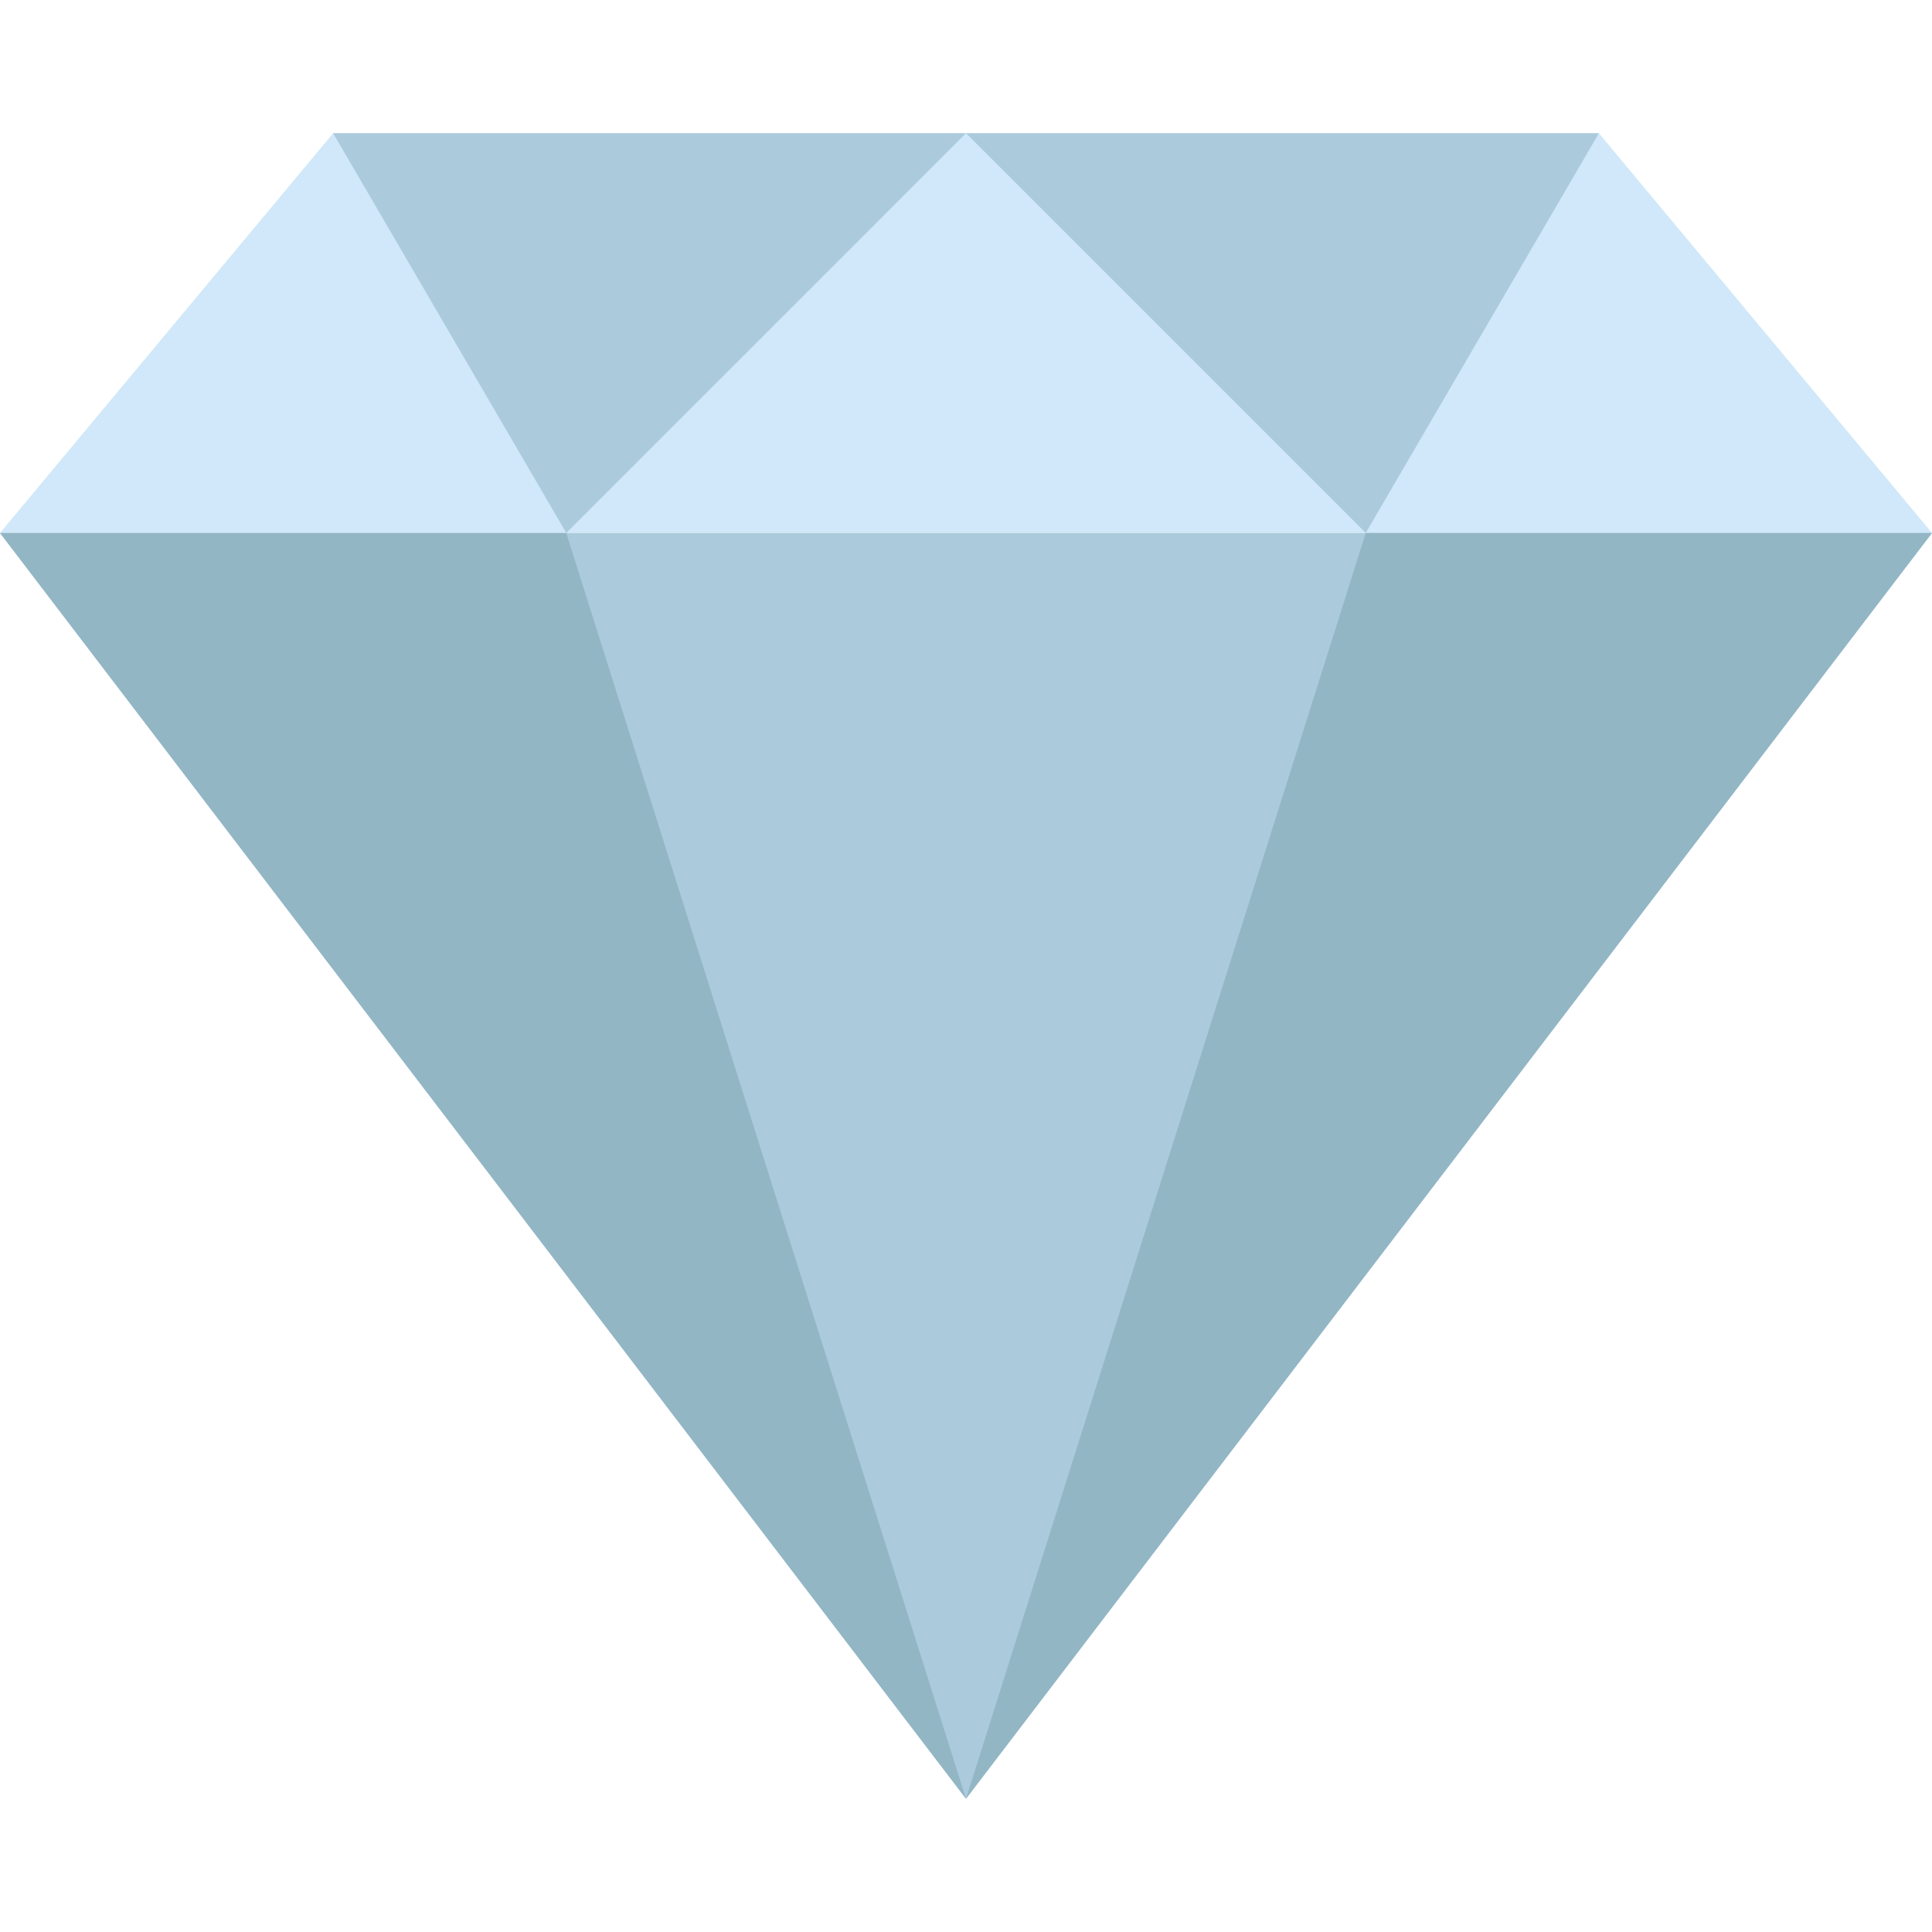
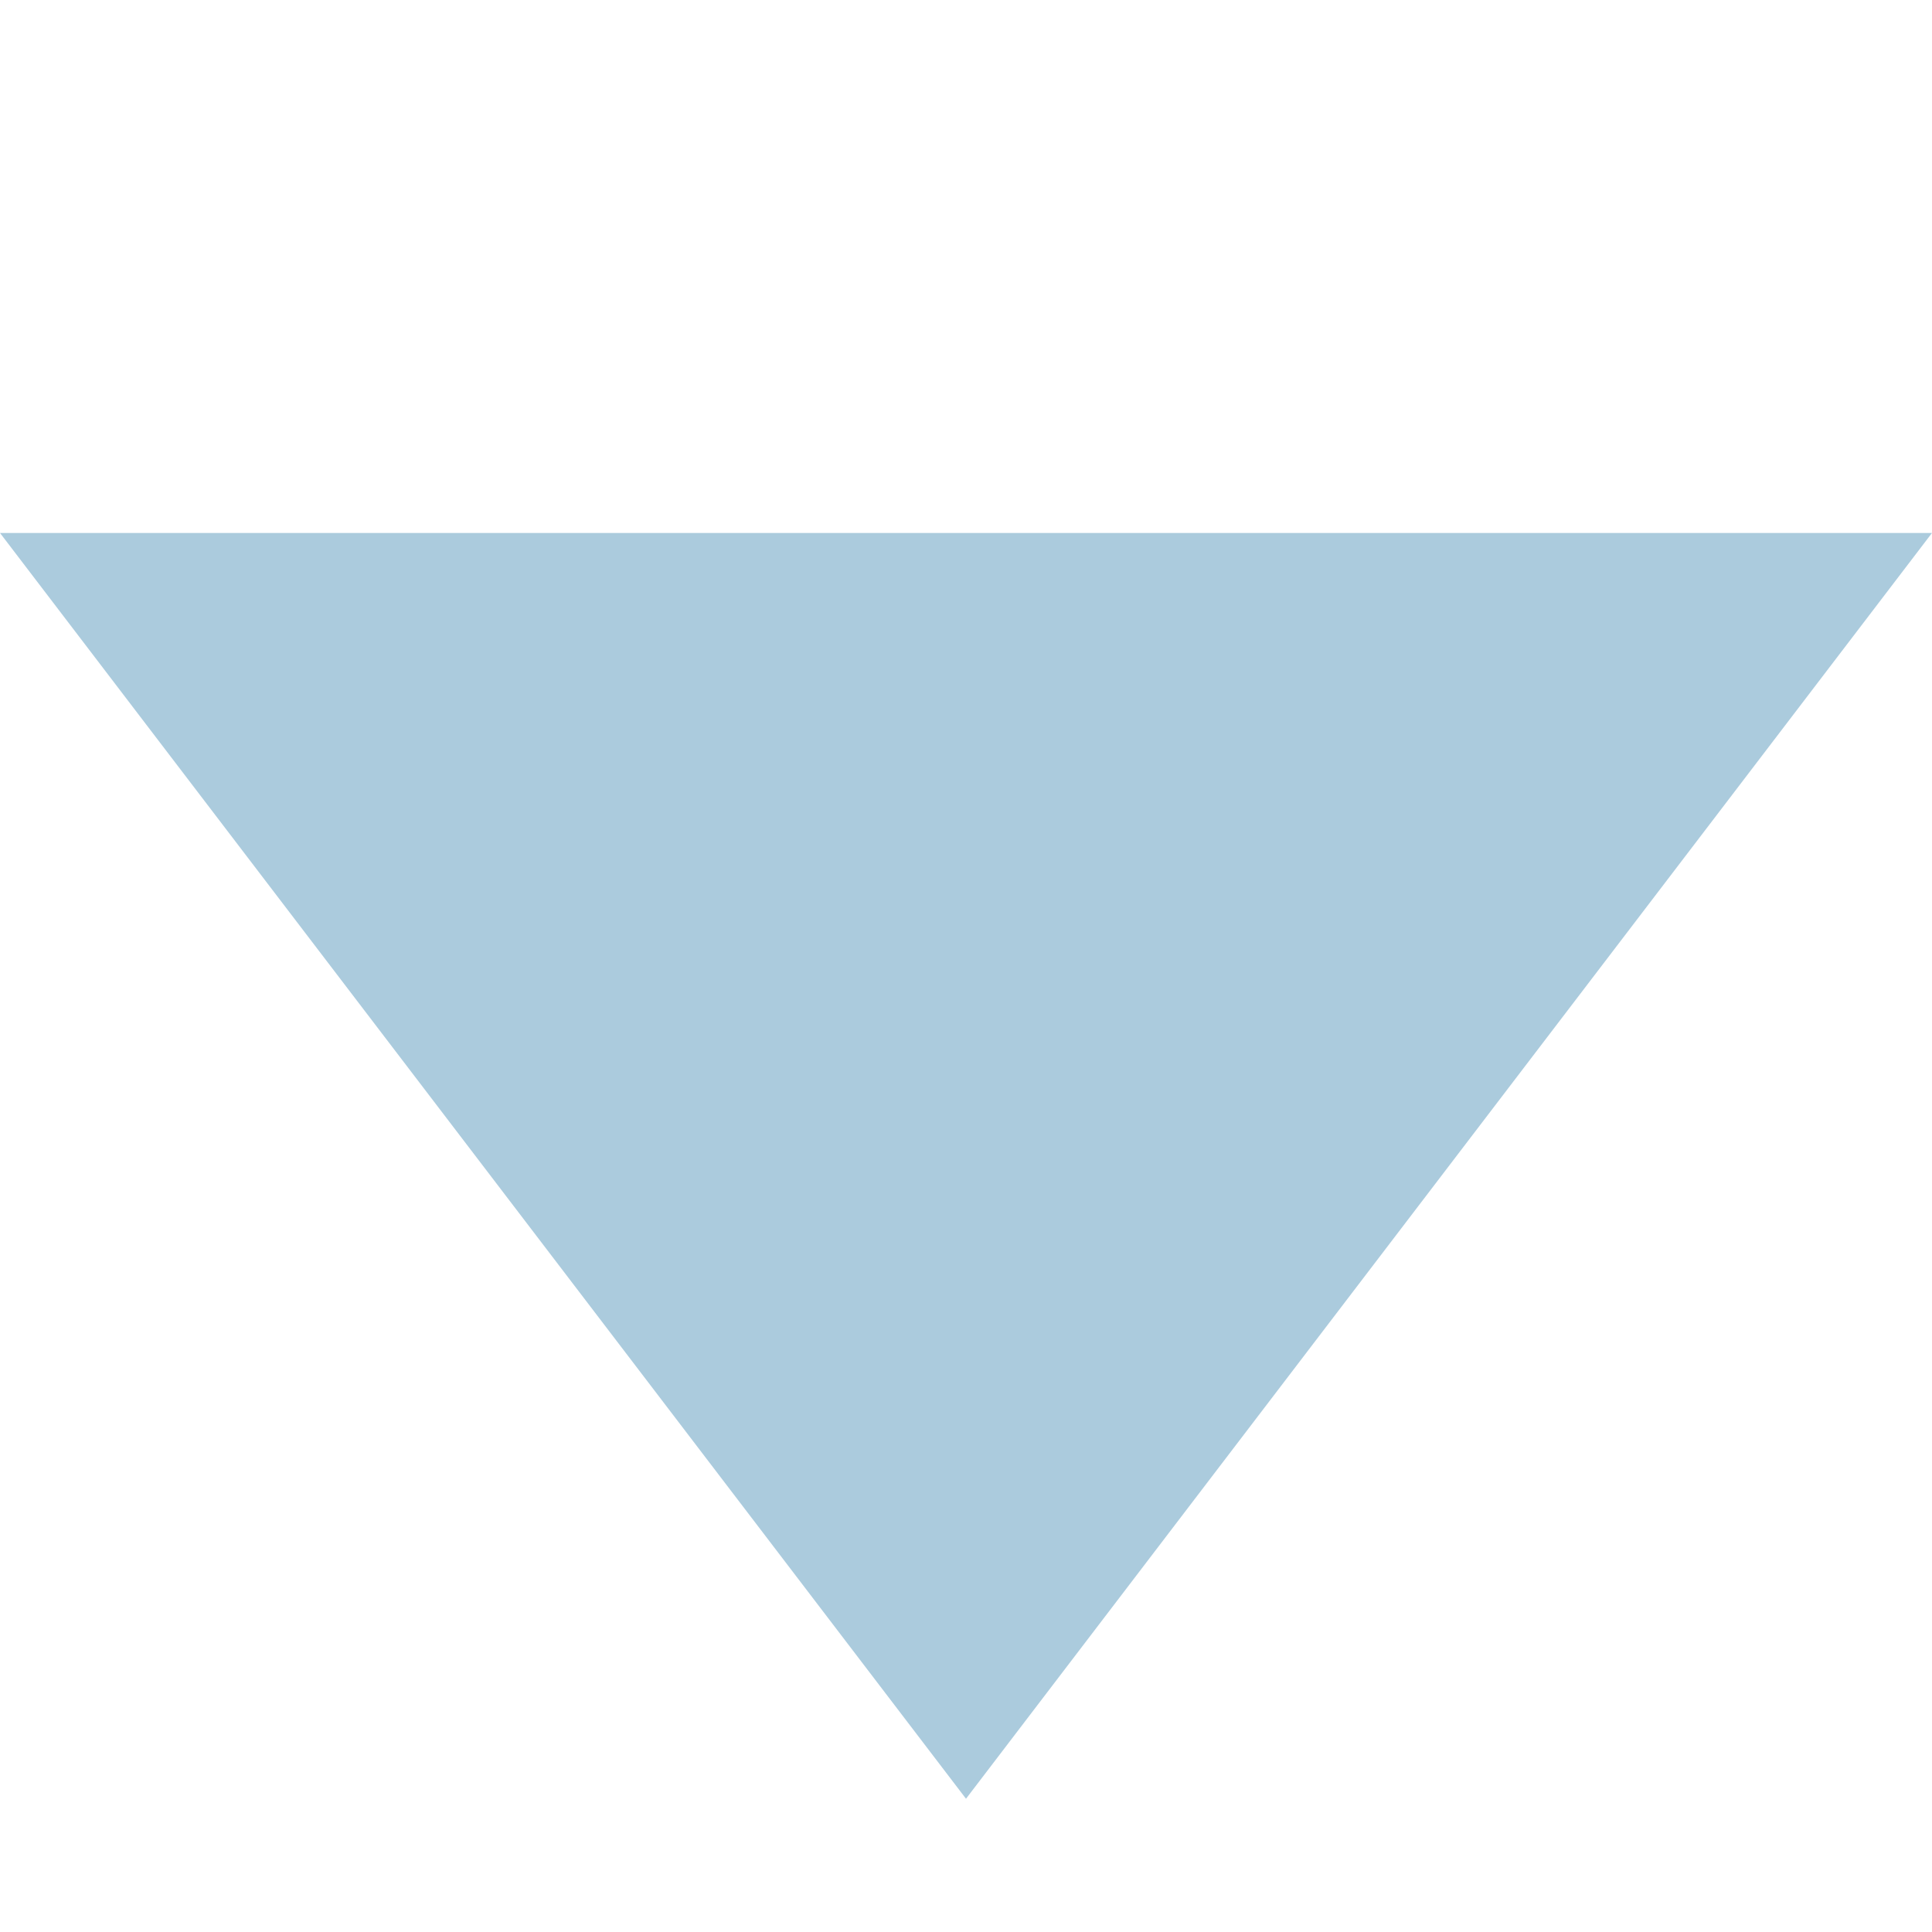
<svg xmlns="http://www.w3.org/2000/svg" width="71" height="71" viewBox="0 0 71 71" fill="none">
-   <path d="M71 19.586H0L12.241 4.896H58.759L71 19.586Z" fill="#D0E8F9" />
-   <path d="M20.811 19.586L12.242 4.896H35.5L20.811 19.586Z" fill="#ABCBDD" />
  <path d="M35.5 66.103L0 19.586H71L35.5 66.103Z" fill="#ABCBDD" />
-   <path d="M35.5 66.103L0 19.586H20.81L35.5 66.103Z" fill="#93B6C5" />
-   <path d="M50.19 19.586L58.759 4.896H35.5L50.19 19.586Z" fill="#ABCBDD" />
-   <path d="M35.5 66.103L71 19.586H50.19L35.5 66.103Z" fill="#93B6C5" />
</svg>